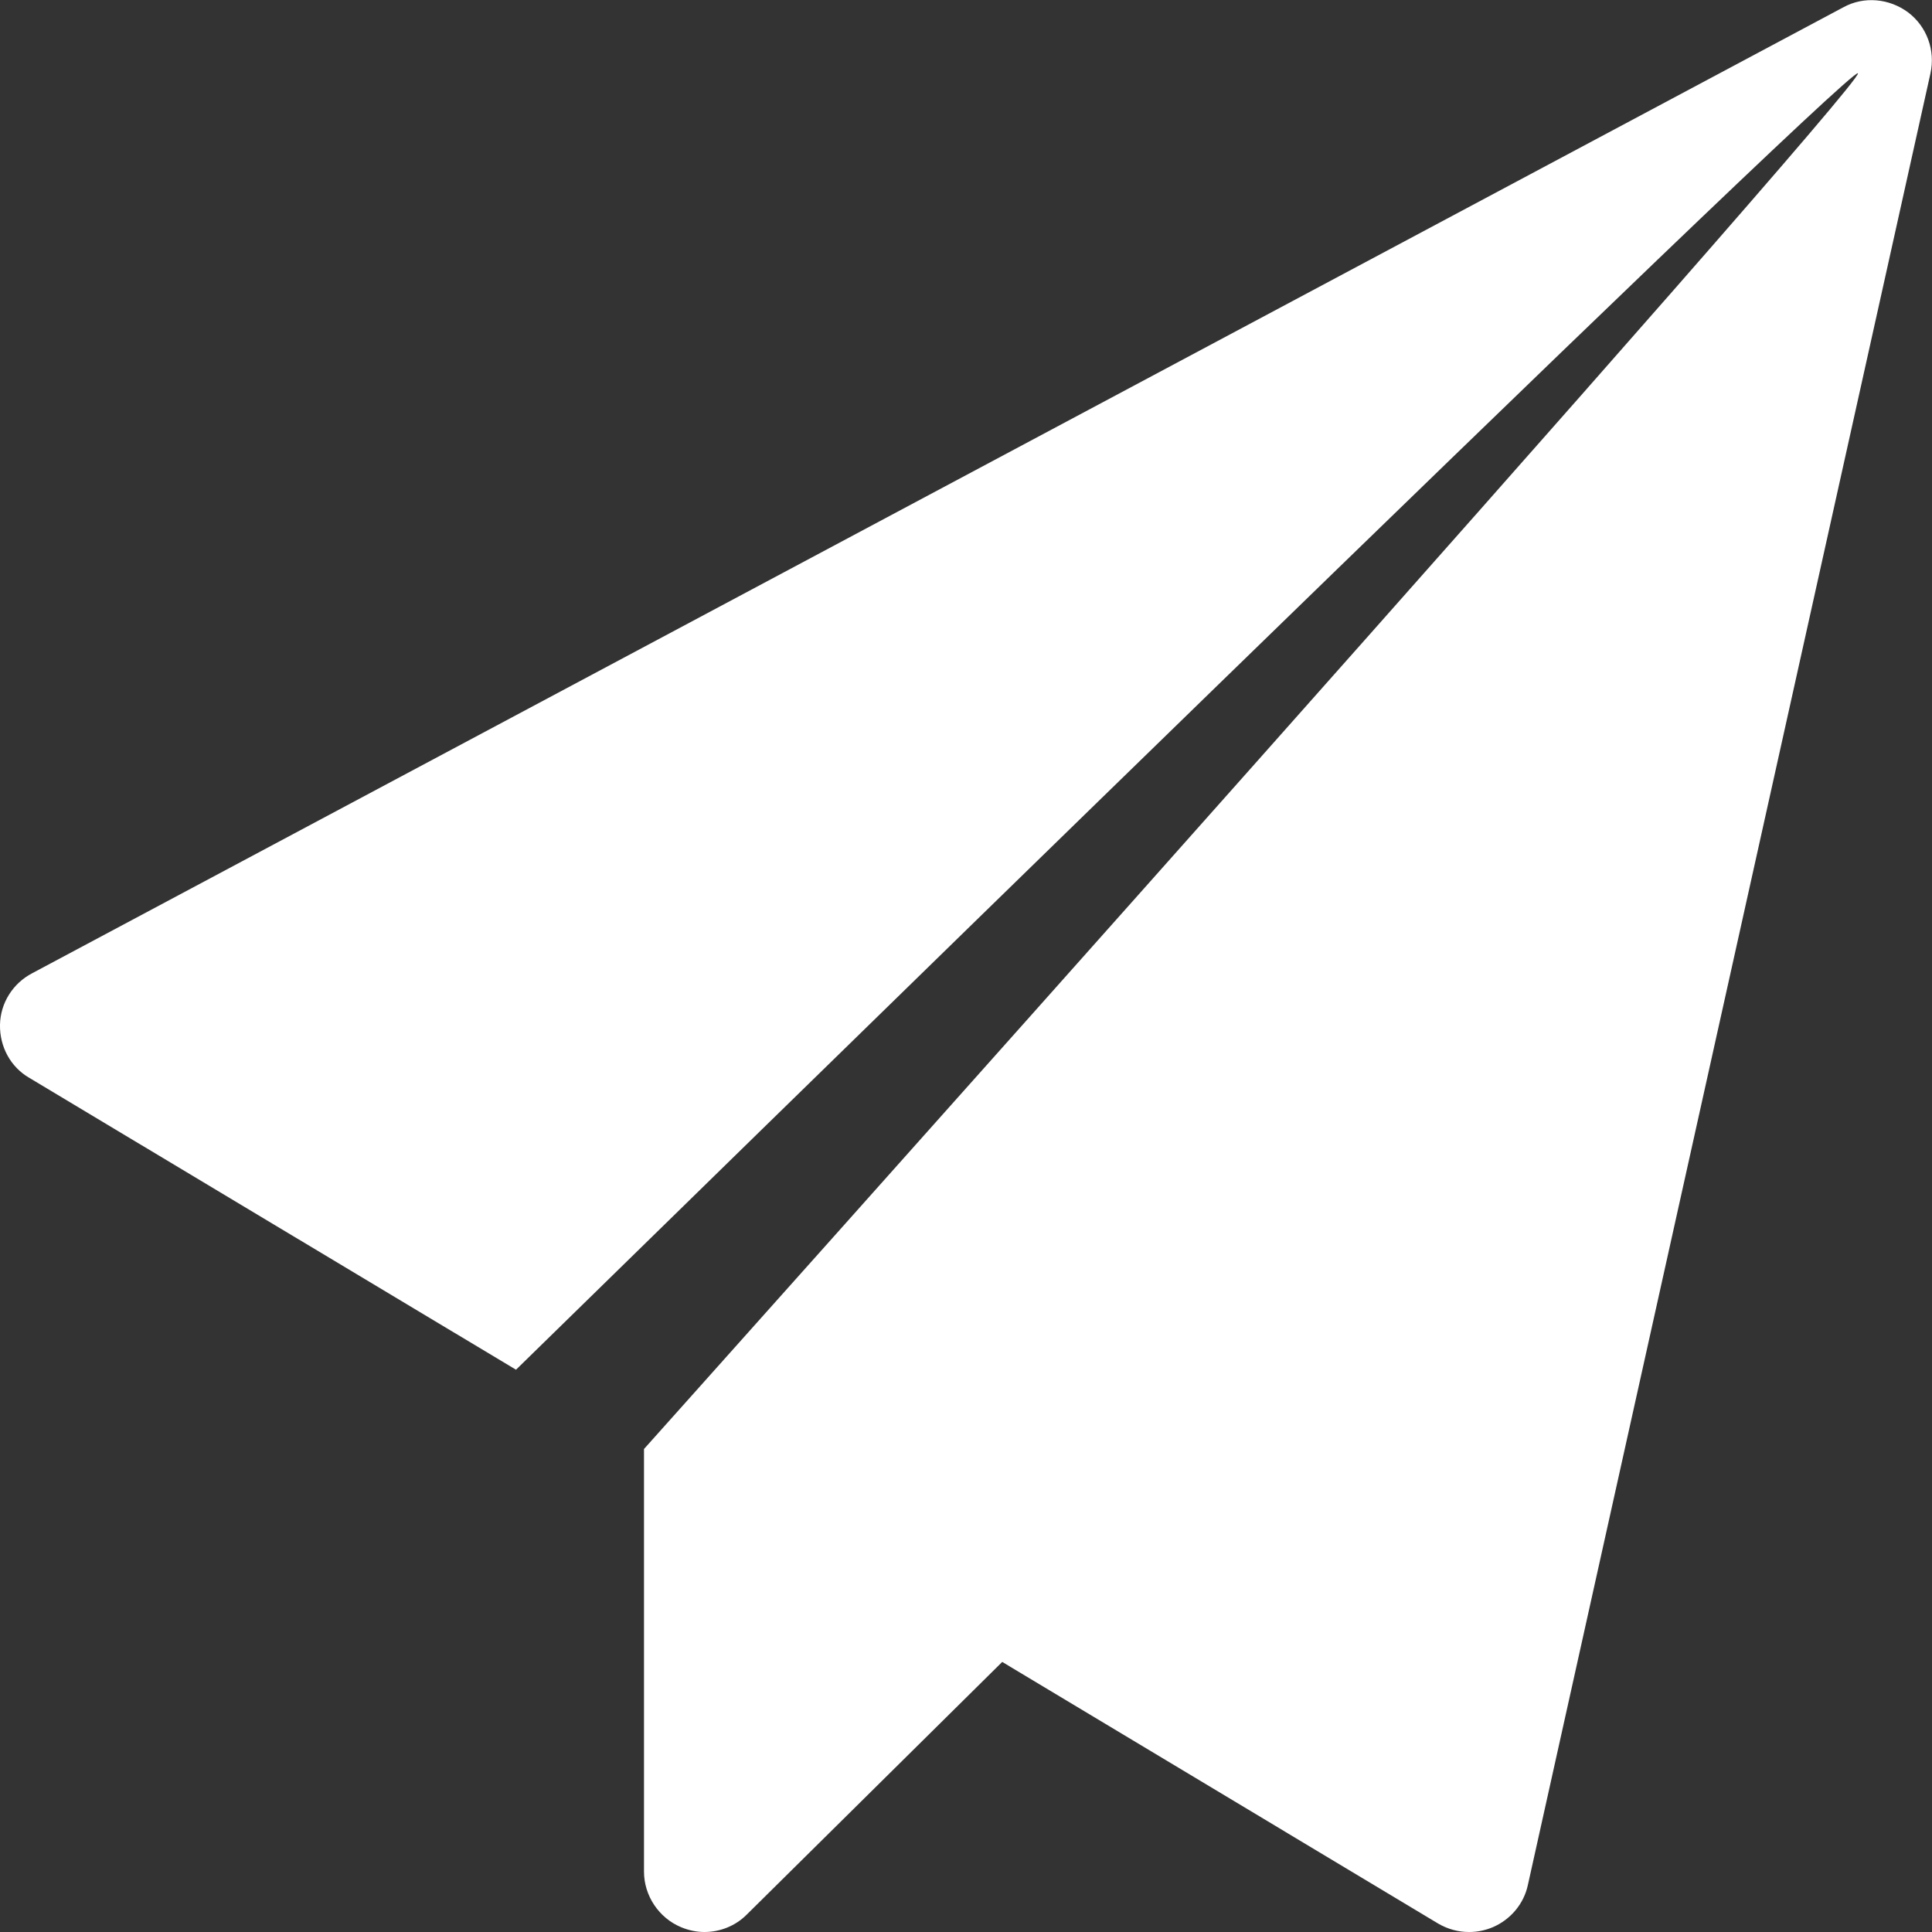
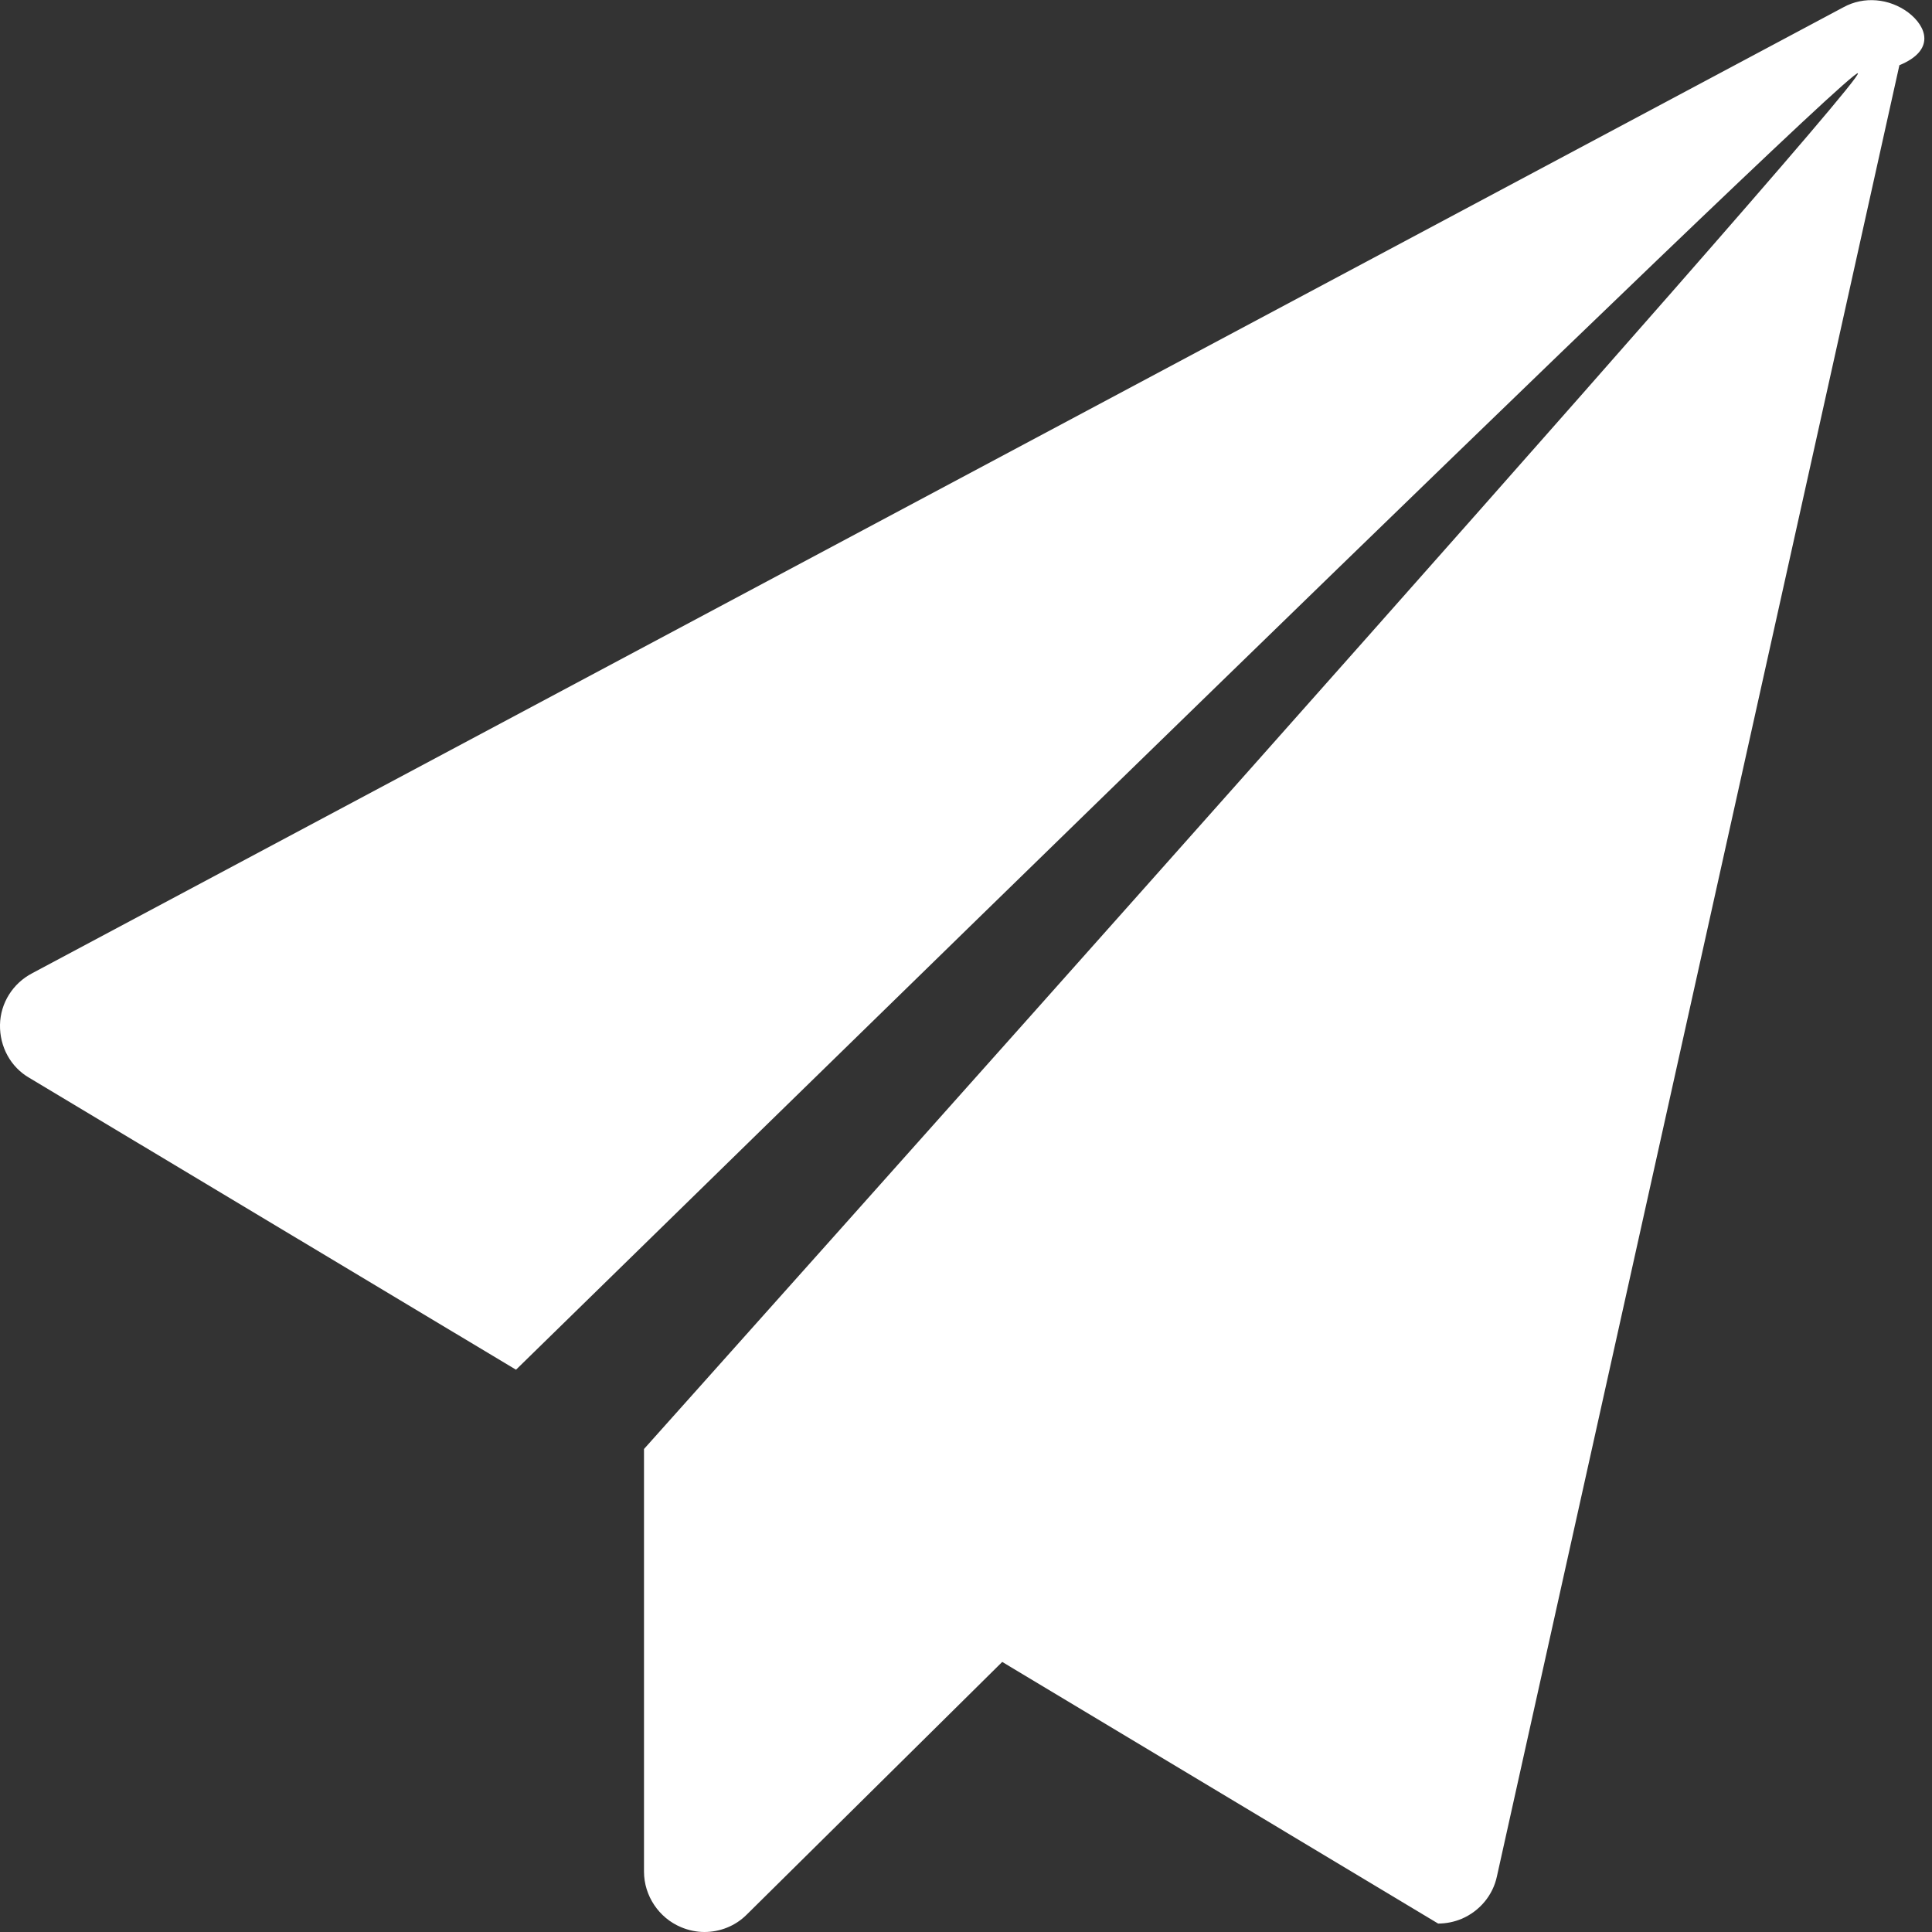
<svg xmlns="http://www.w3.org/2000/svg" version="1.1" x="0px" y="0px" width="48px" height="48px" viewBox="0 0 48 48" style="enable-background:new 0 0 48 48;" xml:space="preserve">
  <rect x="0" y="0" width="48" height="48" fill="#333333" stroke="none" />
  <style type="text/css">
	.st0{fill:#FFFFFF;}
</style>
  <defs>
</defs>
-   <path class="st0" d="M47.41,0.31c-0.47-0.35-1.1-0.41-1.61-0.13l-45,24C0.32,24.43,0.01,24.92,0,25.46  c-0.01,0.54,0.26,1.05,0.73,1.32l12.09,7.25c2.18-2.13,33.13-32.42,33.34-32.21C46.38,2.04,16,36,16,36v10.5  c0,0.6,0.37,1.15,0.92,1.38C17.11,47.96,17.31,48,17.5,48c0.39,0,0.77-0.15,1.05-0.43l6.35-6.28l10.83,6.5  c0.24,0.14,0.5,0.21,0.77,0.21c0.2,0,0.4-0.04,0.59-0.12c0.44-0.19,0.77-0.58,0.87-1.05l10-45C48.09,1.25,47.87,0.66,47.41,0.31z" />
+   <path class="st0" d="M47.41,0.31c-0.47-0.35-1.1-0.41-1.61-0.13l-45,24C0.32,24.43,0.01,24.92,0,25.46  c-0.01,0.54,0.26,1.05,0.73,1.32l12.09,7.25c2.18-2.13,33.13-32.42,33.34-32.21C46.38,2.04,16,36,16,36v10.5  c0,0.6,0.37,1.15,0.92,1.38C17.11,47.96,17.31,48,17.5,48c0.39,0,0.77-0.15,1.05-0.43l6.35-6.28l10.83,6.5  c0.2,0,0.4-0.04,0.59-0.12c0.44-0.19,0.77-0.58,0.87-1.05l10-45C48.09,1.25,47.87,0.66,47.41,0.31z" />
</svg>